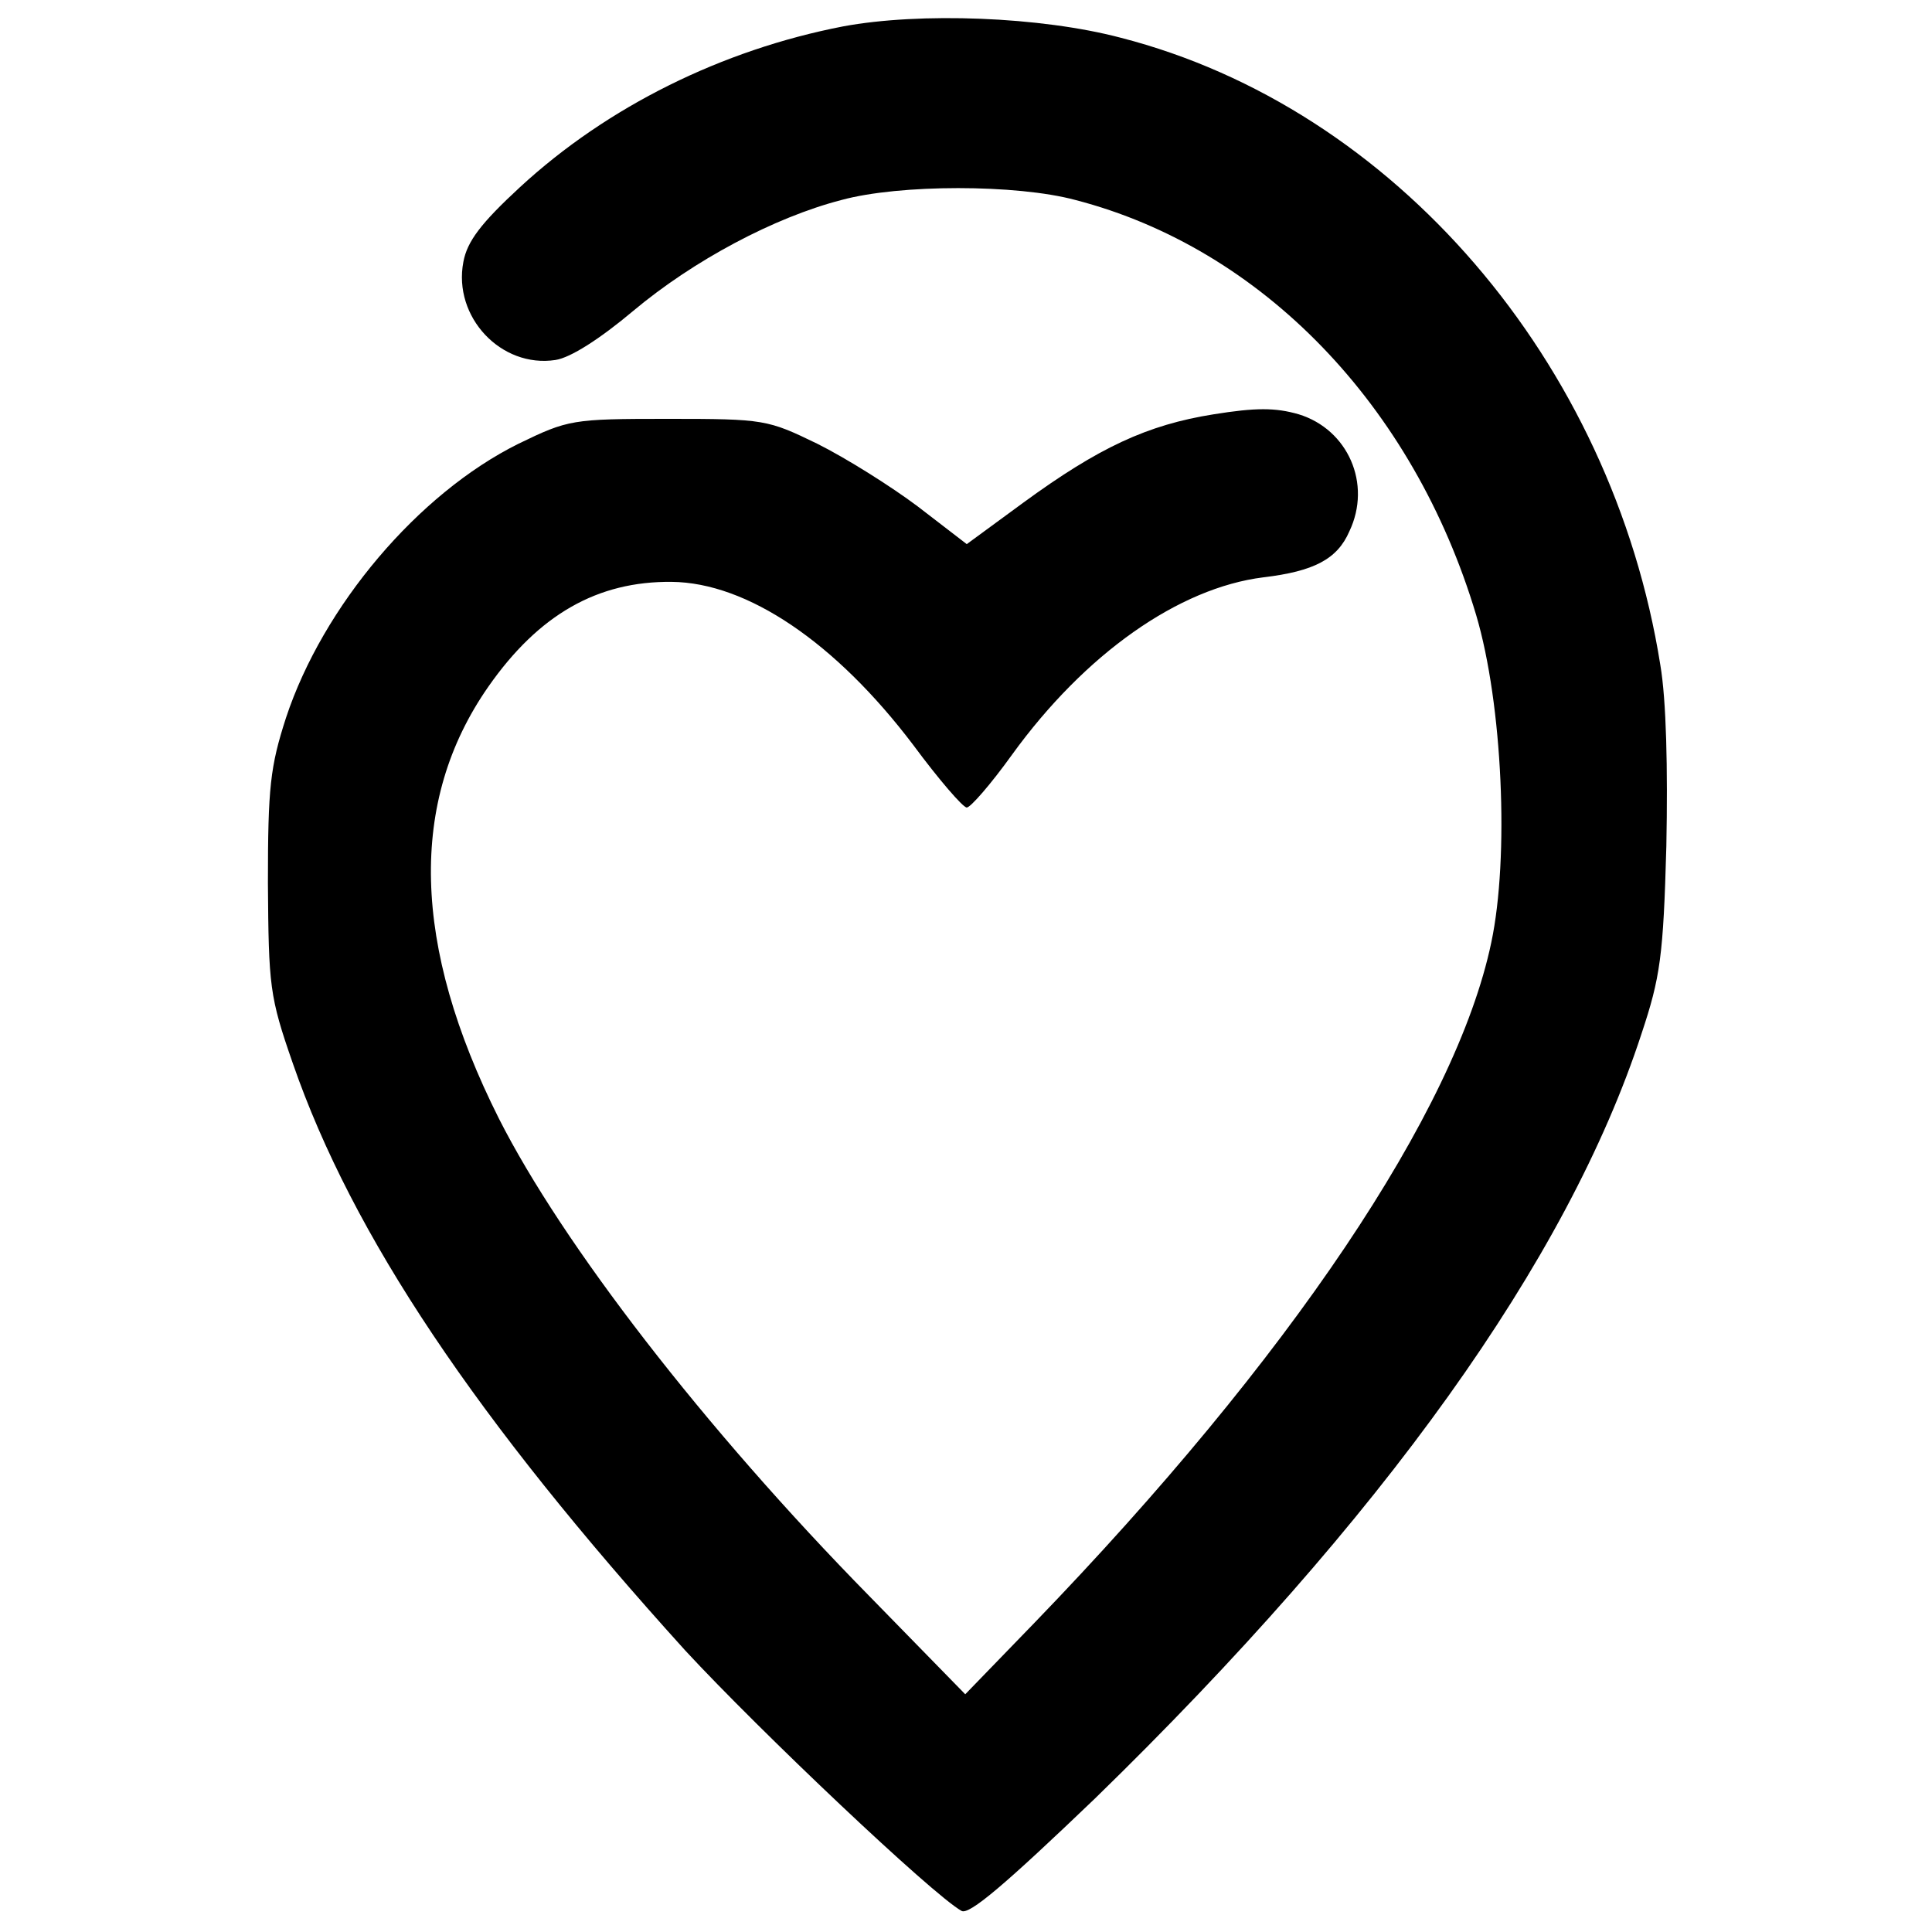
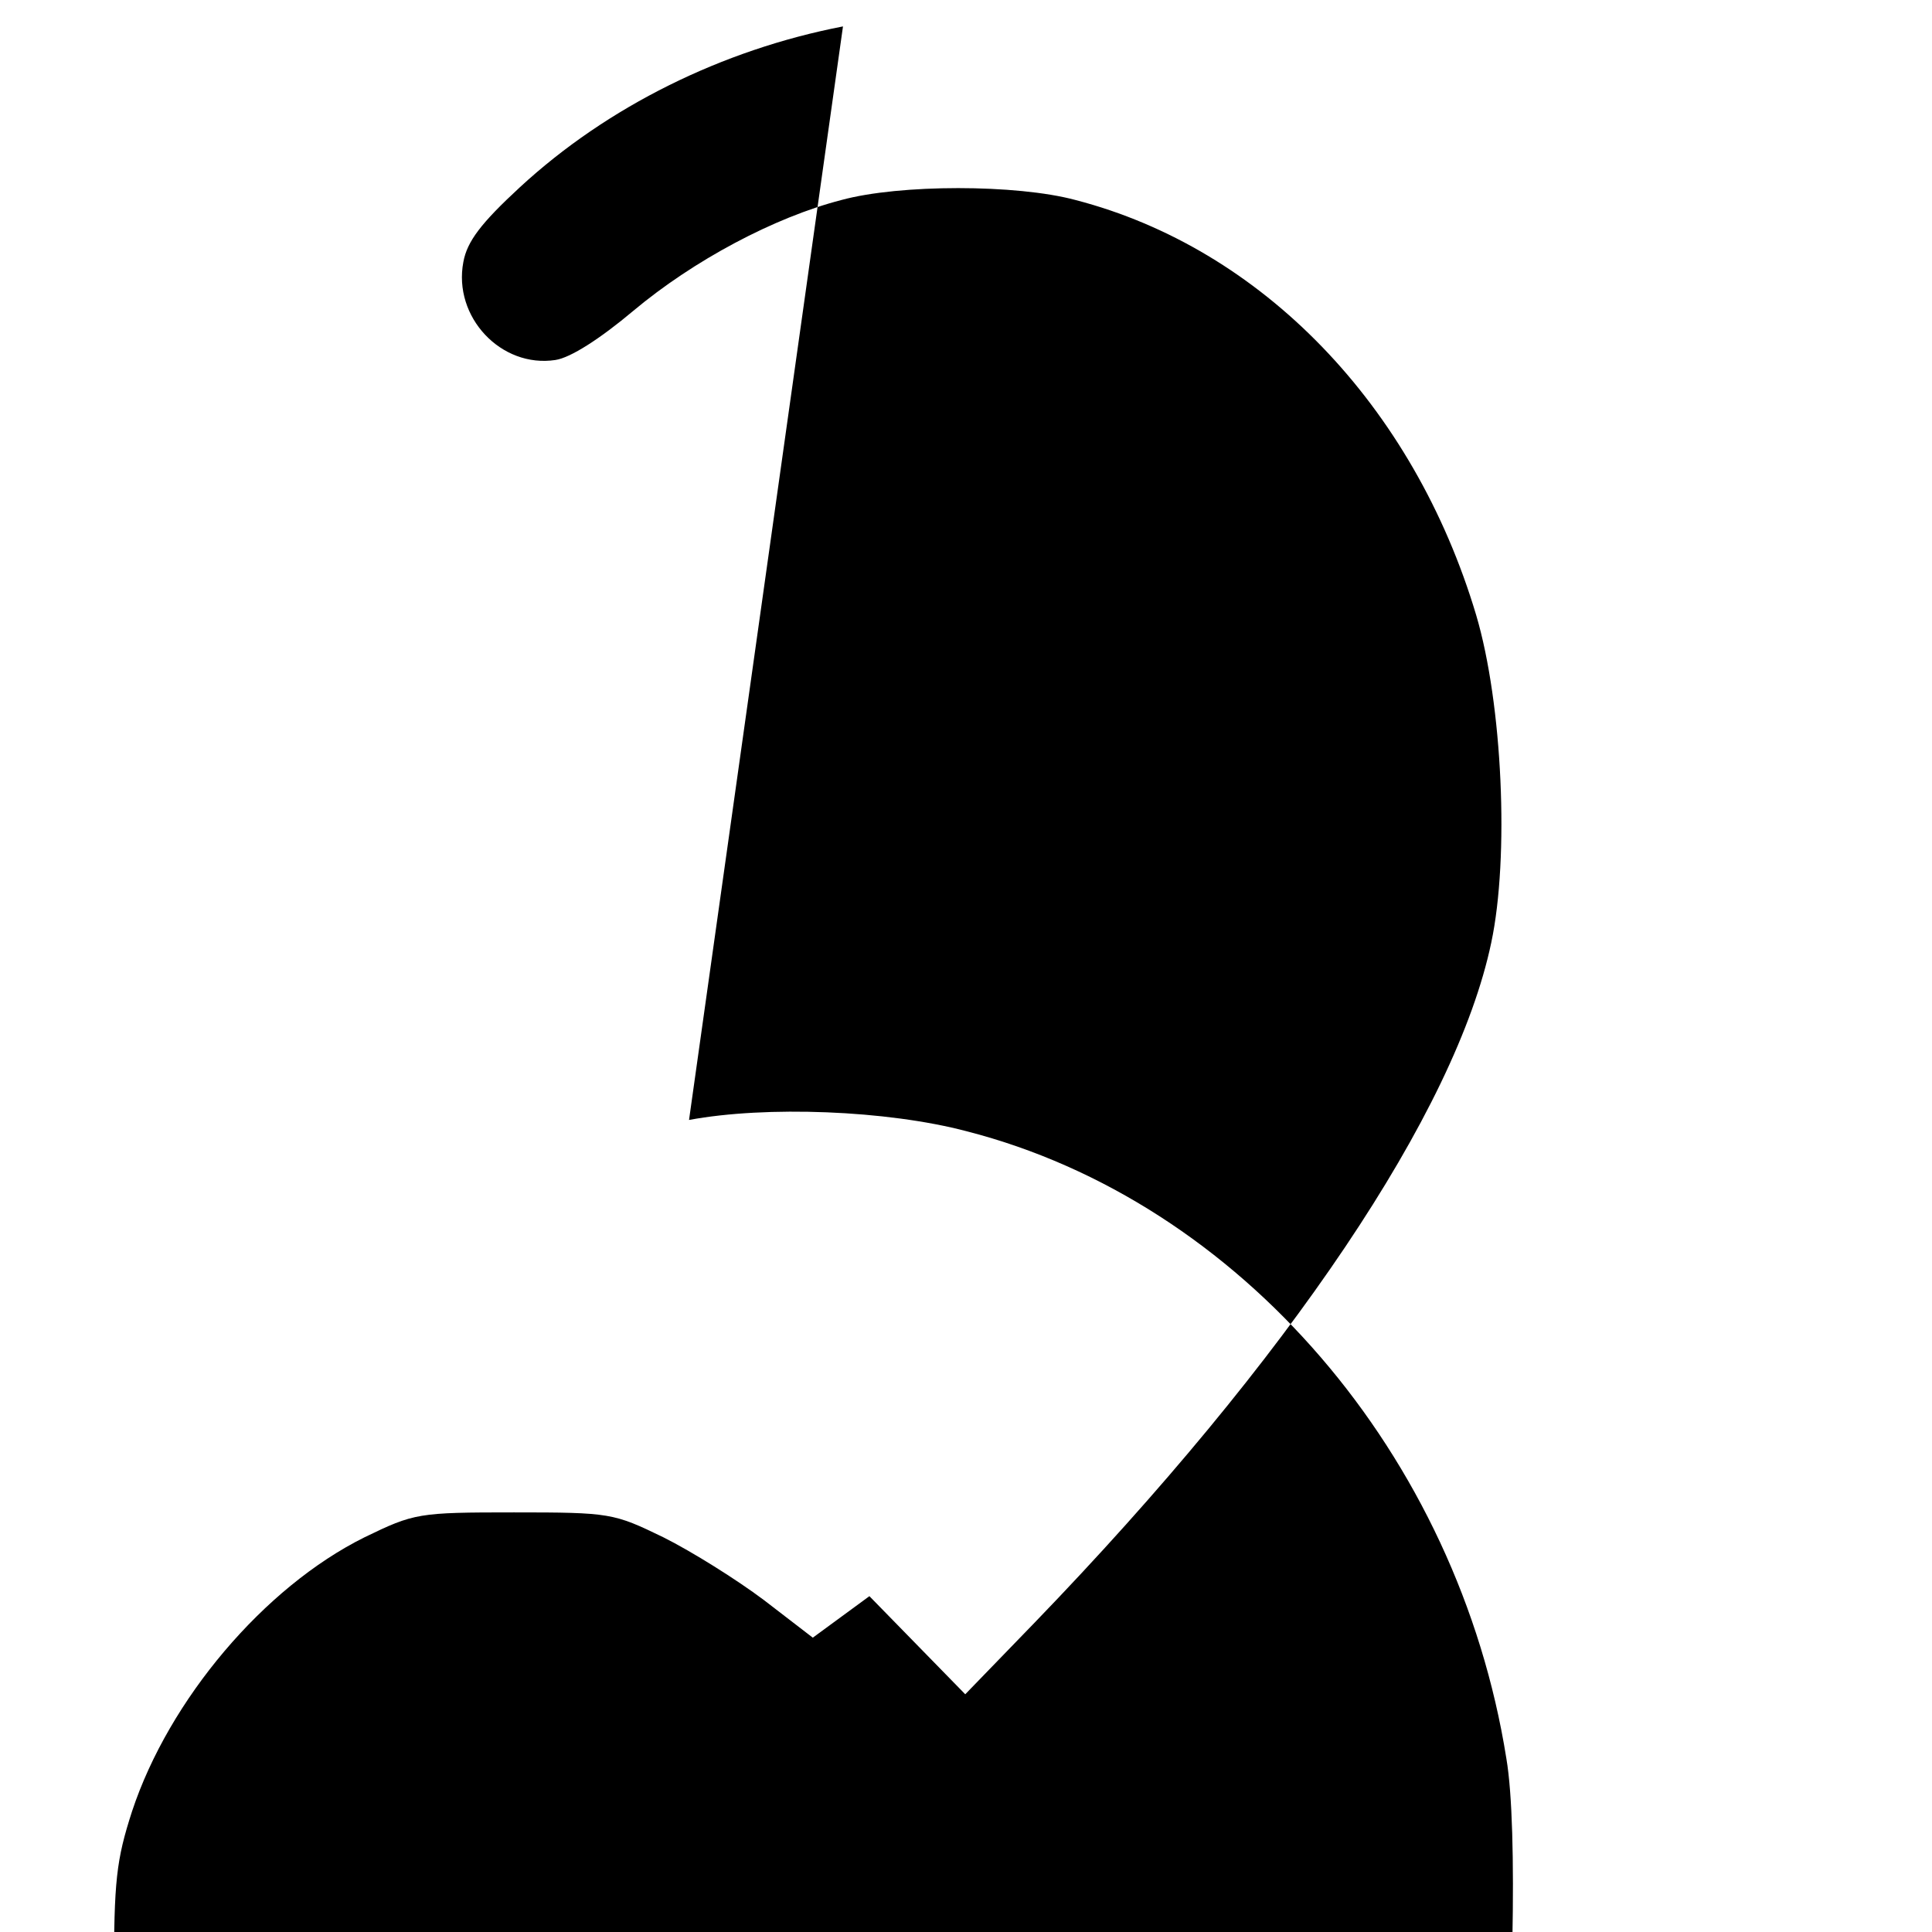
<svg xmlns="http://www.w3.org/2000/svg" version="1.0" width="256pt" height="256pt" viewBox="0 0 256 256" preserveAspectRatio="xMidYMid meet">
  <g transform="translate(0,256) scale(0.1,-0.1)" fill="#000000" stroke="none">
-     <path d="M1117 2525 c-160 -31 -312 -106 -428 -213 -52 -48 -70 -72 -75 -99 -14 -73 50 -141 122 -130 20 3 59 28 103 65 80 67 187 124 276 147 77 21 232 21 310 0 247 -64 448 -272 531 -550 35 -118 44 -321 20 -434 -47 -224 -268 -552 -605 -901 l-92 -95 -127 130 c-219 223 -407 467 -491 633 -115 229 -120 420 -14 572 67 96 145 140 243 139 100 -1 217 -80 320 -216 34 -46 66 -83 71 -83 5 0 32 31 60 70 97 134 221 221 333 235 67 8 98 24 114 61 30 63 -2 135 -67 155 -31 9 -57 9 -113 0 -88 -14 -152 -44 -252 -117 l-75 -55 -65 50 c-36 27 -95 64 -133 83 -66 32 -70 33 -198 33 -127 0 -132 -1 -198 -33 -133 -66 -259 -215 -308 -363 -21 -65 -24 -92 -24 -219 1 -137 2 -150 33 -239 79 -228 243 -472 520 -778 99 -107 327 -323 366 -345 10 -6 58 35 177 149 381 371 626 713 724 1013 25 75 29 103 33 249 2 103 0 193 -8 240 -64 402 -353 738 -715 831 -106 28 -266 34 -368 15z" />
+     <path d="M1117 2525 c-160 -31 -312 -106 -428 -213 -52 -48 -70 -72 -75 -99 -14 -73 50 -141 122 -130 20 3 59 28 103 65 80 67 187 124 276 147 77 21 232 21 310 0 247 -64 448 -272 531 -550 35 -118 44 -321 20 -434 -47 -224 -268 -552 -605 -901 l-92 -95 -127 130 l-75 -55 -65 50 c-36 27 -95 64 -133 83 -66 32 -70 33 -198 33 -127 0 -132 -1 -198 -33 -133 -66 -259 -215 -308 -363 -21 -65 -24 -92 -24 -219 1 -137 2 -150 33 -239 79 -228 243 -472 520 -778 99 -107 327 -323 366 -345 10 -6 58 35 177 149 381 371 626 713 724 1013 25 75 29 103 33 249 2 103 0 193 -8 240 -64 402 -353 738 -715 831 -106 28 -266 34 -368 15z" />
  </g>
</svg>